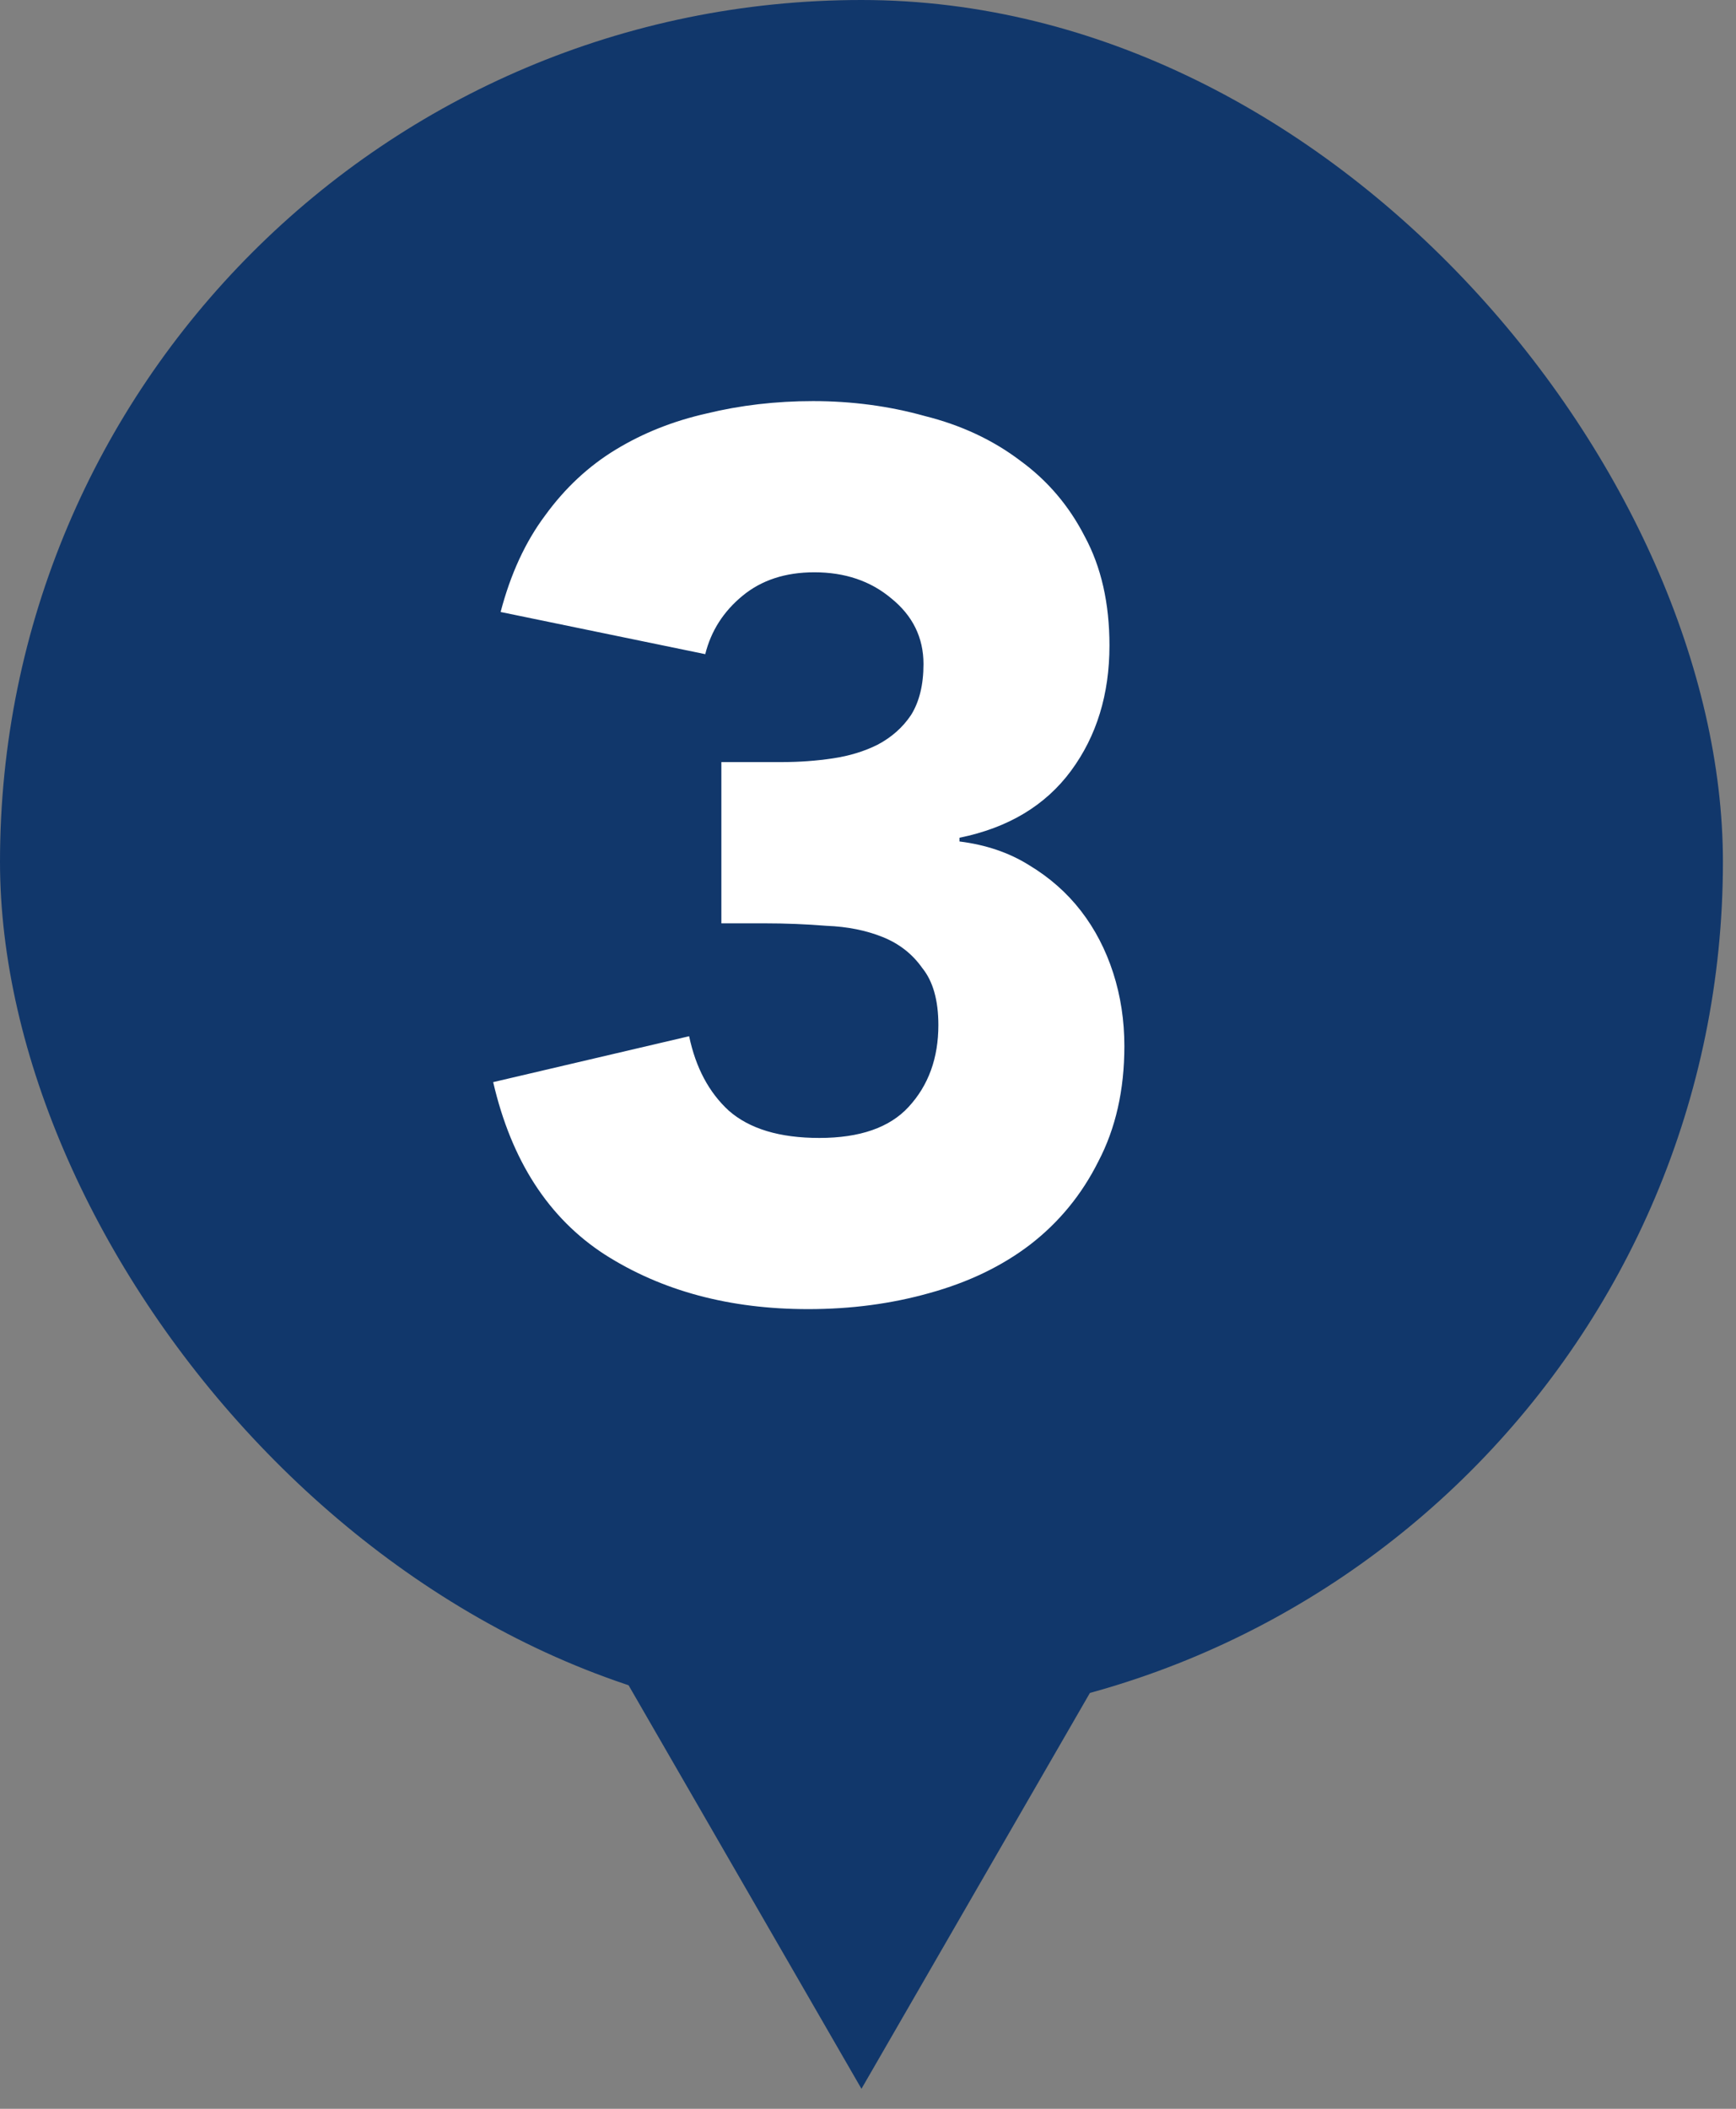
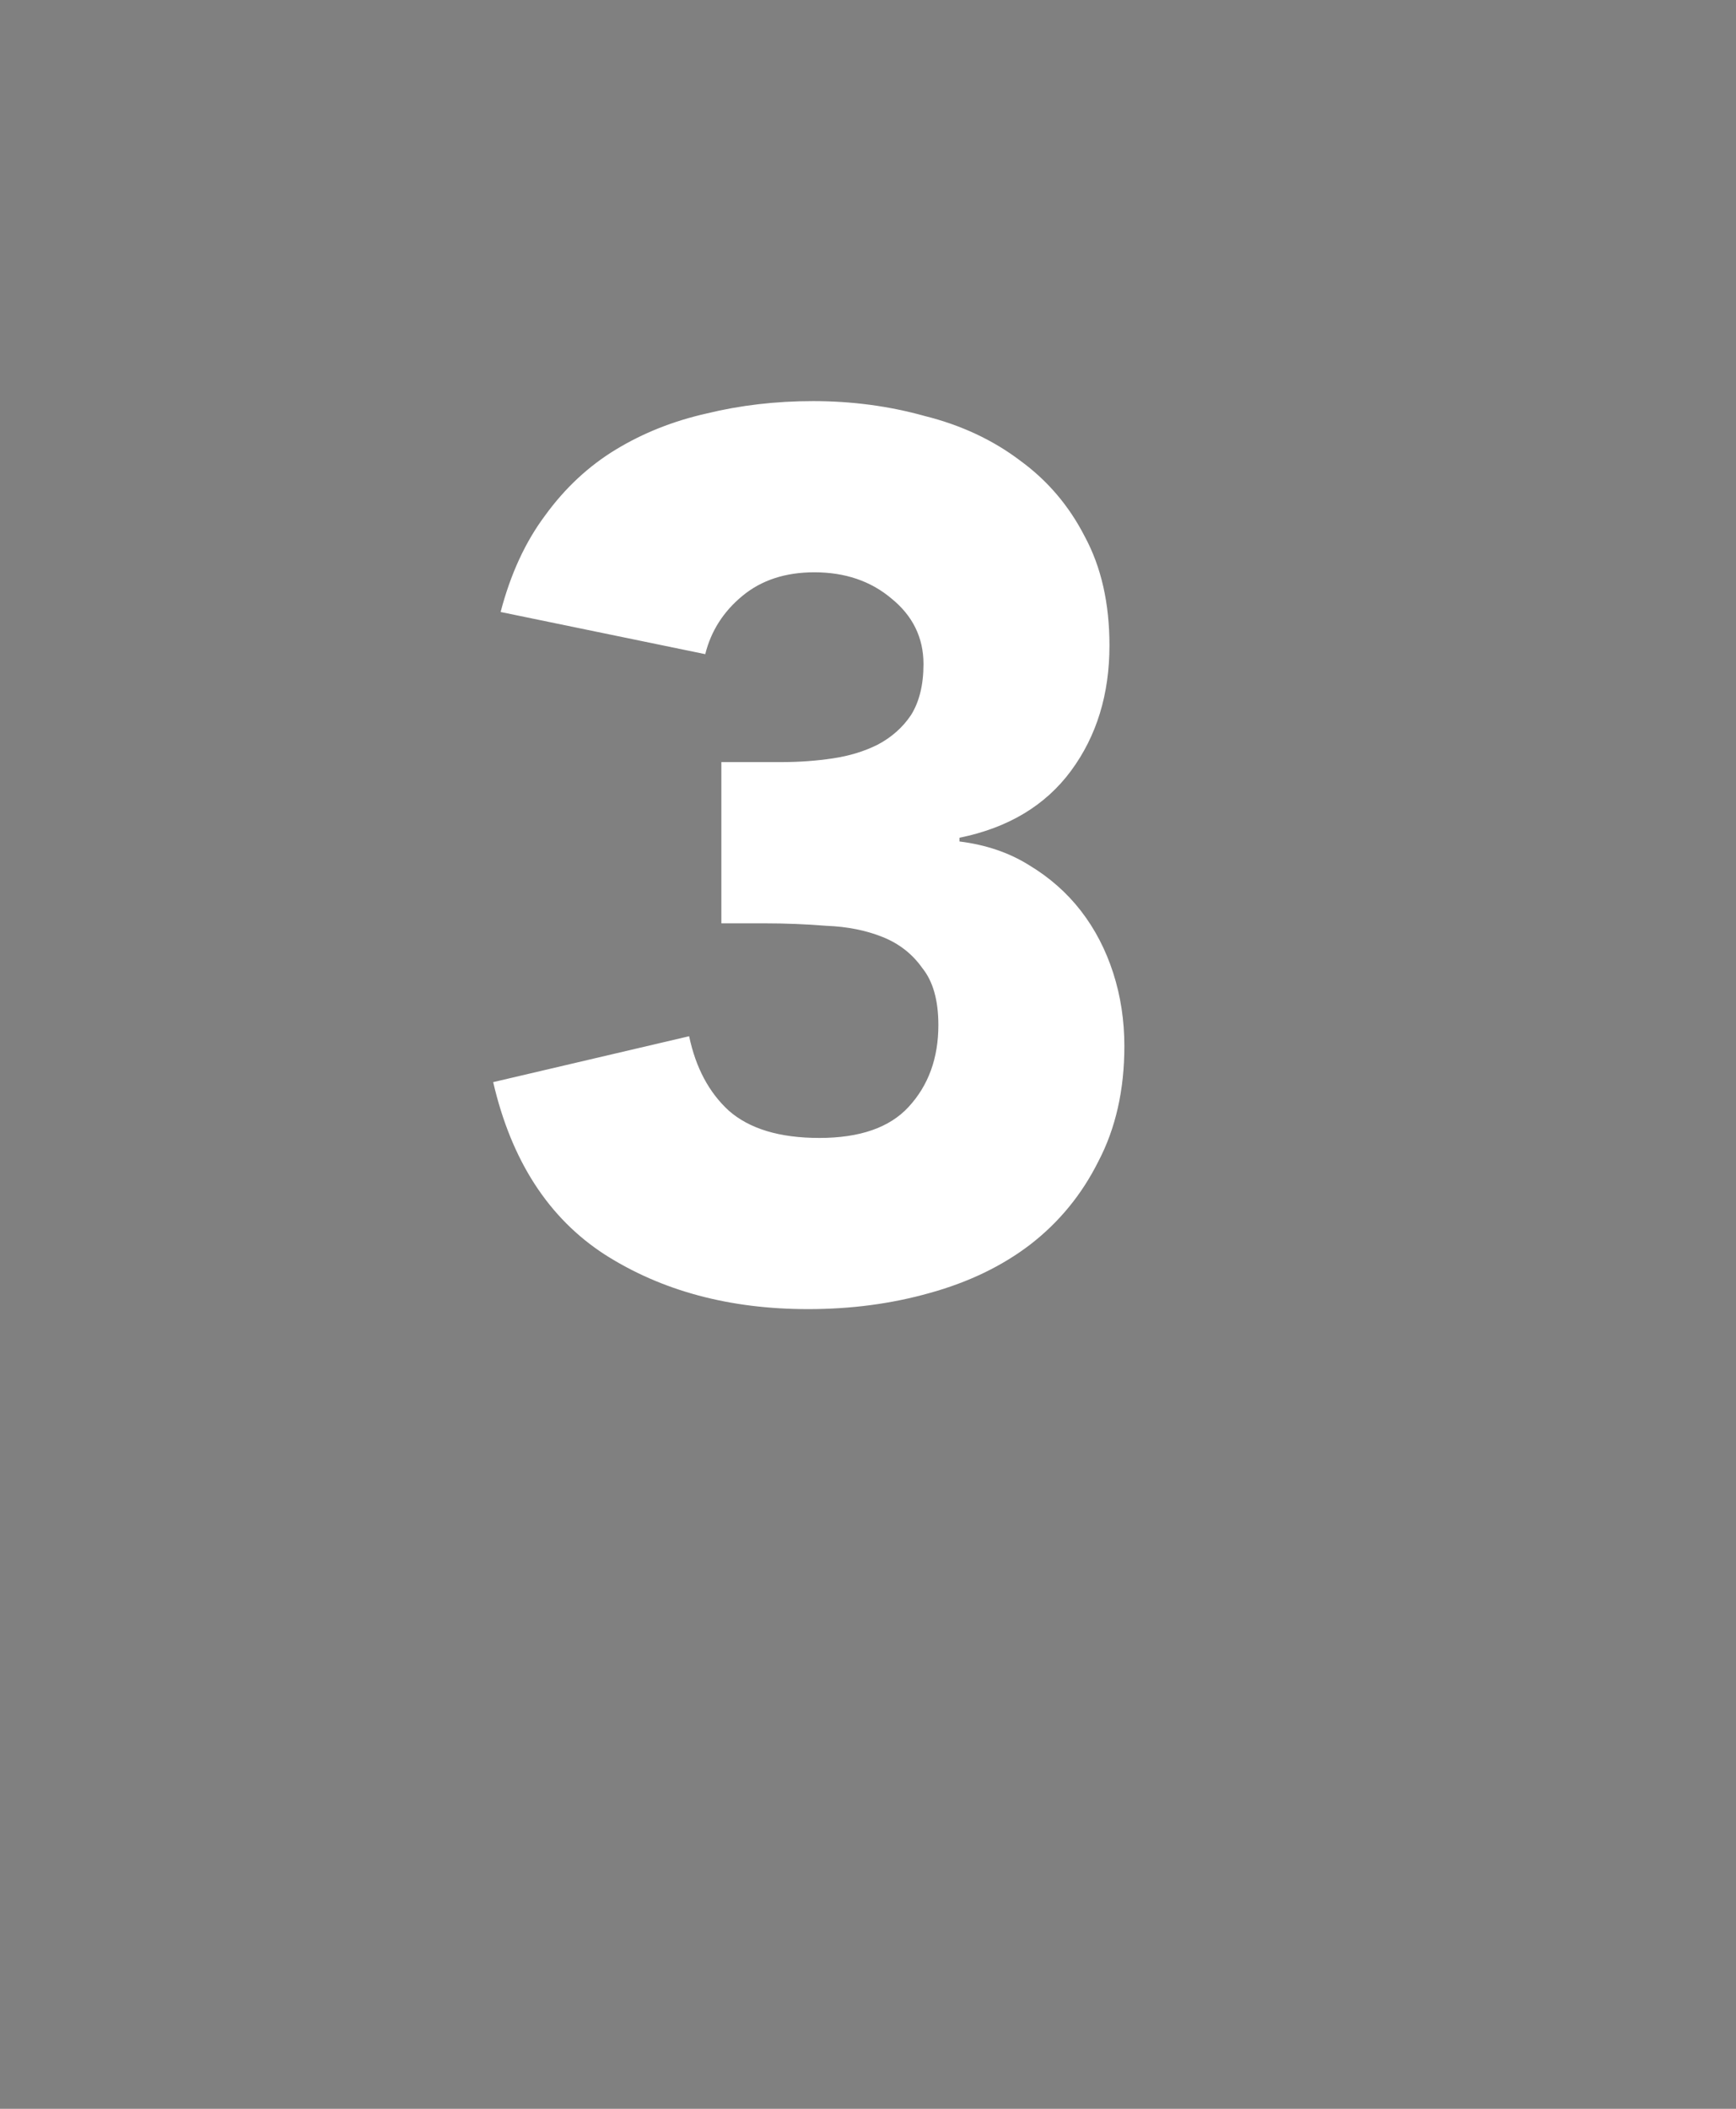
<svg xmlns="http://www.w3.org/2000/svg" width="56" height="68" viewBox="0 0 56 68" fill="none">
  <rect x="0" y="0" width="56" height="68" fill="#808080" stroke="none" />
-   <rect width="55.578" height="55.578" rx="27.789" fill="#11376B" />
  <path d="M23.27 24.574H25.23C25.79 24.574 26.336 24.534 26.869 24.454C27.403 24.374 27.883 24.227 28.309 24.014C28.763 23.774 29.123 23.454 29.39 23.054C29.656 22.627 29.79 22.08 29.79 21.414C29.79 20.56 29.443 19.854 28.75 19.294C28.083 18.734 27.256 18.454 26.27 18.454C25.336 18.454 24.563 18.707 23.95 19.214C23.336 19.72 22.936 20.347 22.75 21.094L16.149 19.734C16.47 18.507 16.95 17.467 17.59 16.614C18.23 15.734 18.989 15.027 19.869 14.494C20.75 13.96 21.723 13.574 22.79 13.334C23.883 13.067 25.029 12.934 26.23 12.934C27.483 12.934 28.683 13.094 29.829 13.414C31.003 13.707 32.029 14.187 32.91 14.854C33.789 15.494 34.483 16.307 34.989 17.294C35.523 18.28 35.789 19.454 35.789 20.814C35.789 22.387 35.376 23.734 34.55 24.854C33.723 25.974 32.523 26.694 30.95 27.014V27.134C31.803 27.24 32.55 27.494 33.19 27.894C33.856 28.294 34.416 28.787 34.87 29.374C35.323 29.96 35.669 30.627 35.91 31.374C36.15 32.12 36.27 32.907 36.27 33.734C36.27 35.147 35.989 36.387 35.429 37.454C34.896 38.52 34.163 39.414 33.23 40.134C32.323 40.827 31.243 41.347 29.989 41.694C28.763 42.04 27.456 42.214 26.07 42.214C23.536 42.214 21.349 41.627 19.509 40.454C17.696 39.28 16.496 37.427 15.909 34.894L22.23 33.414C22.443 34.427 22.869 35.227 23.509 35.814C24.176 36.4 25.149 36.694 26.43 36.694C27.736 36.694 28.696 36.36 29.309 35.694C29.95 35 30.27 34.12 30.27 33.054C30.27 32.254 30.096 31.64 29.75 31.214C29.43 30.76 29.003 30.427 28.47 30.214C27.936 30 27.336 29.88 26.669 29.854C26.003 29.8 25.336 29.774 24.669 29.774H23.27V24.574Z" fill="white" />
-   <path d="M27.789 67.355L17.475 49.49L38.103 49.49L27.789 67.355Z" fill="#11376B" />
</svg>